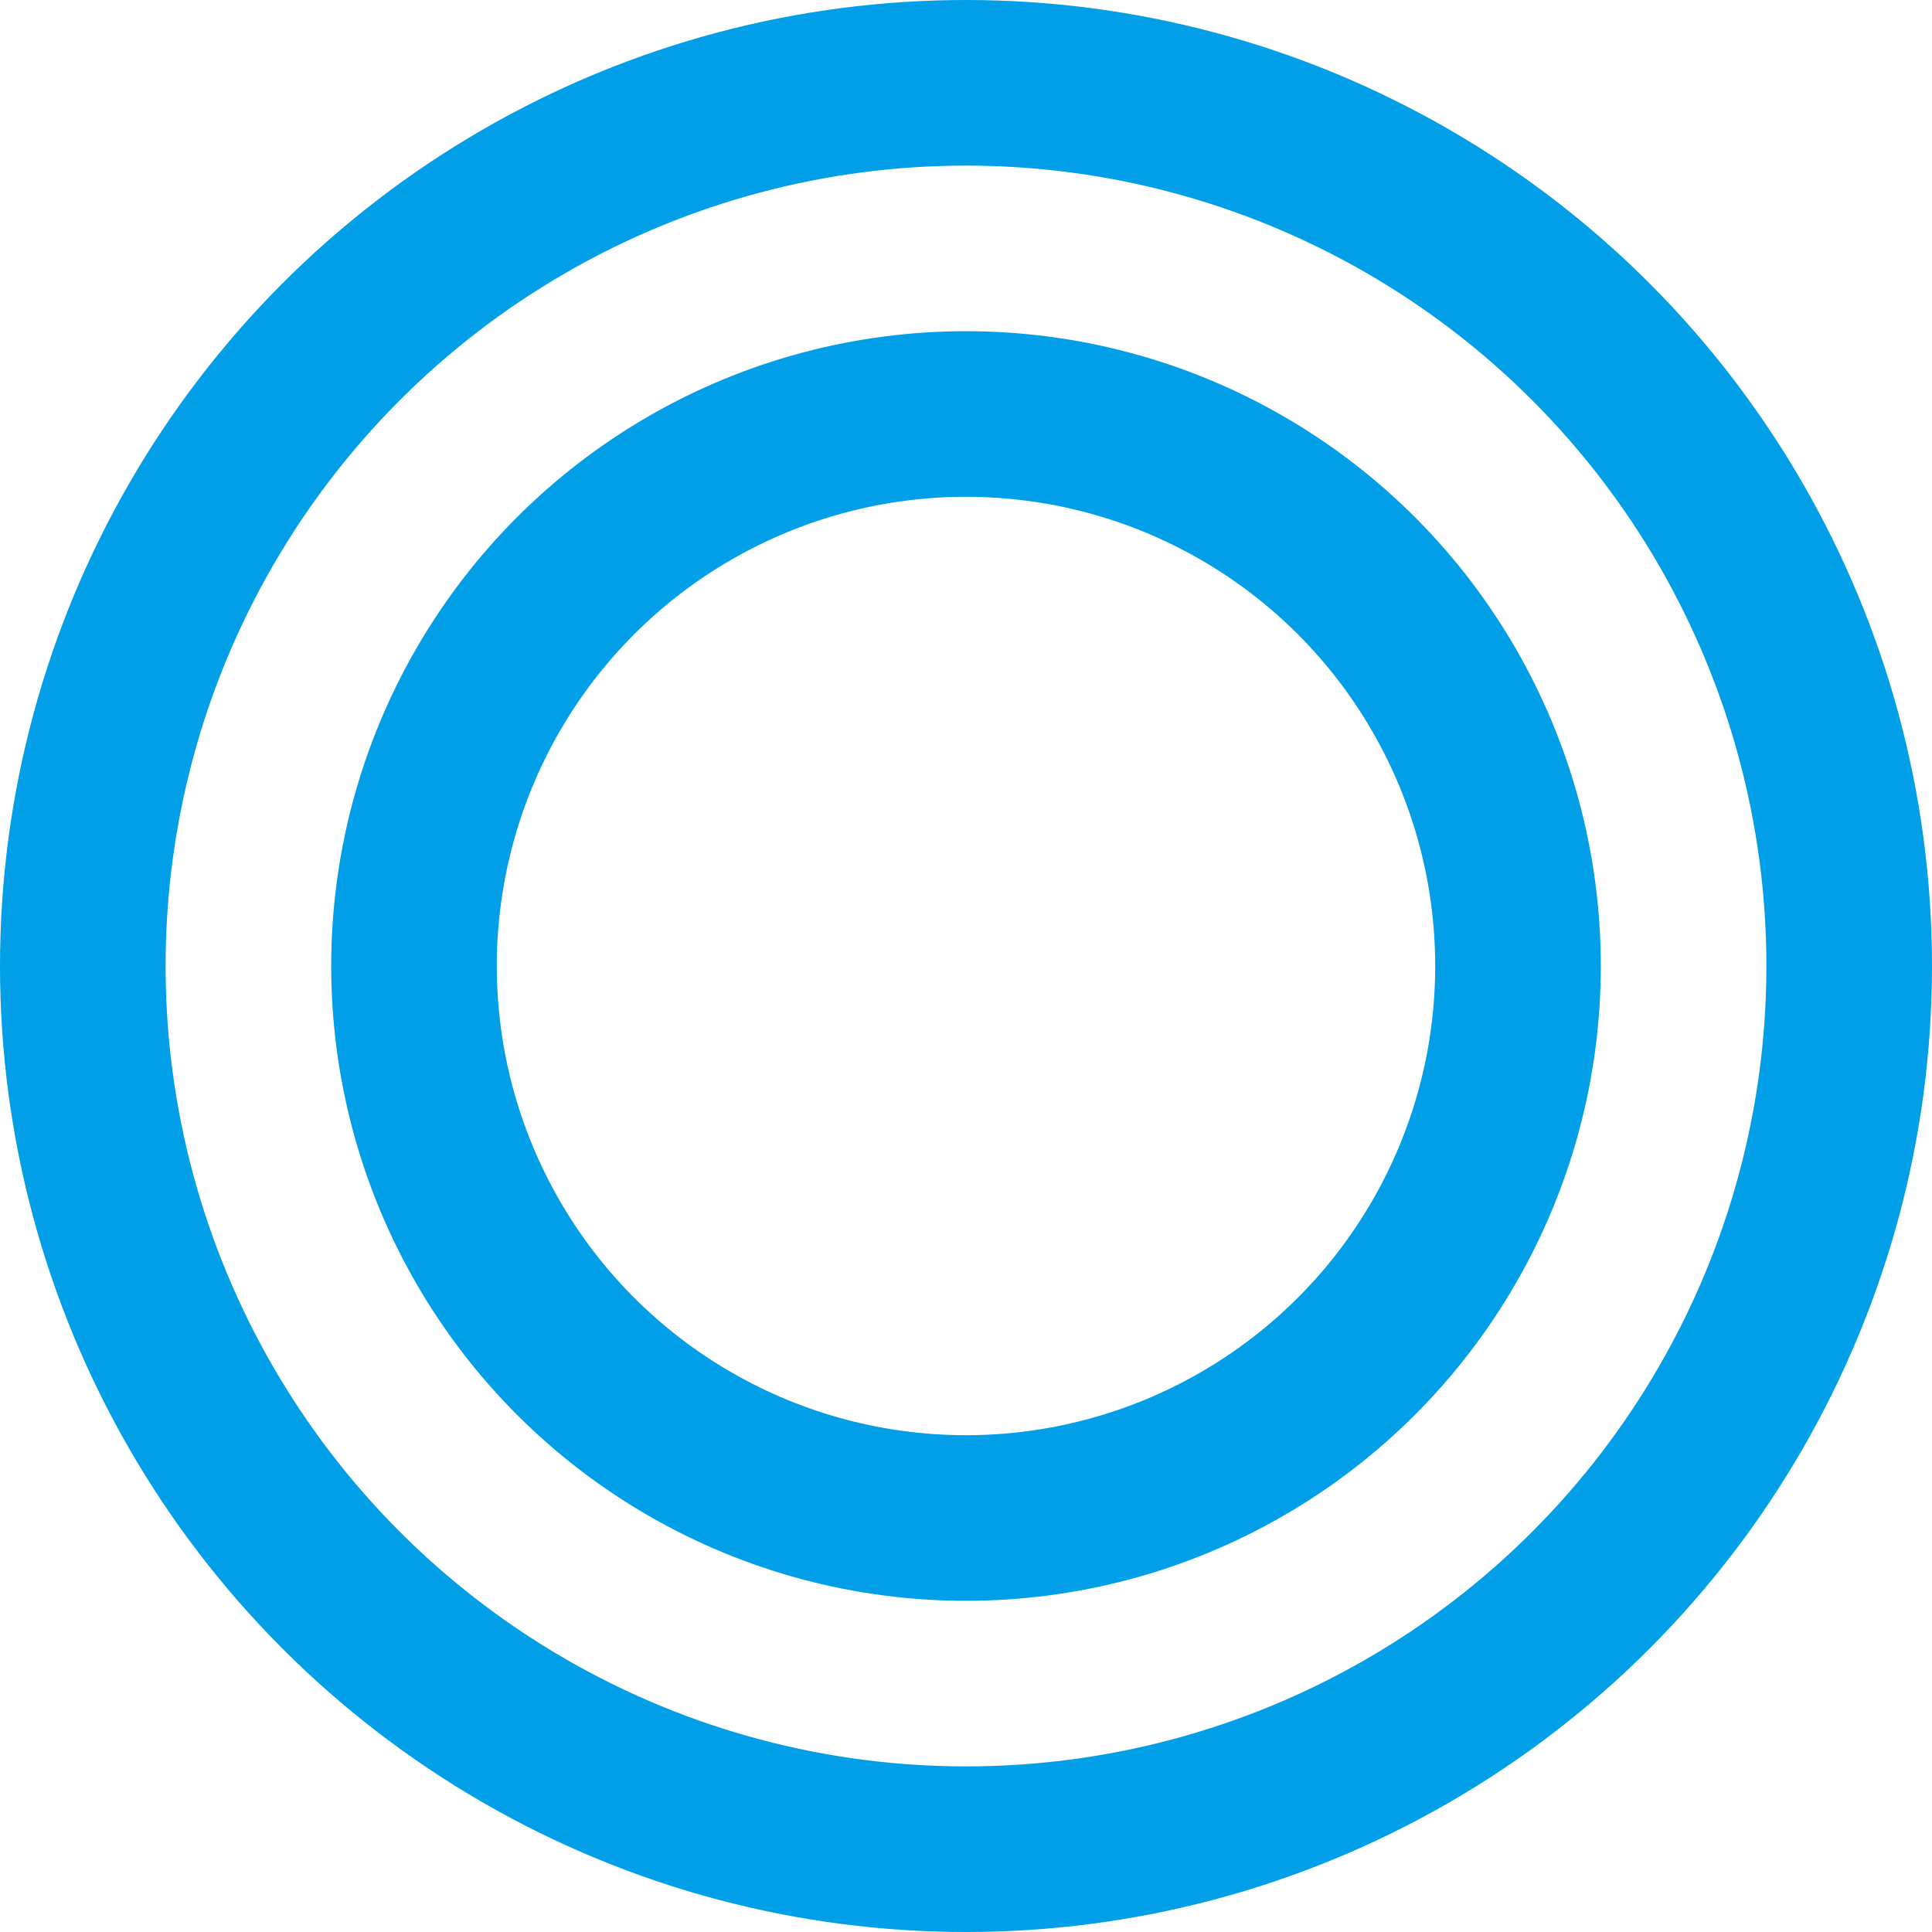
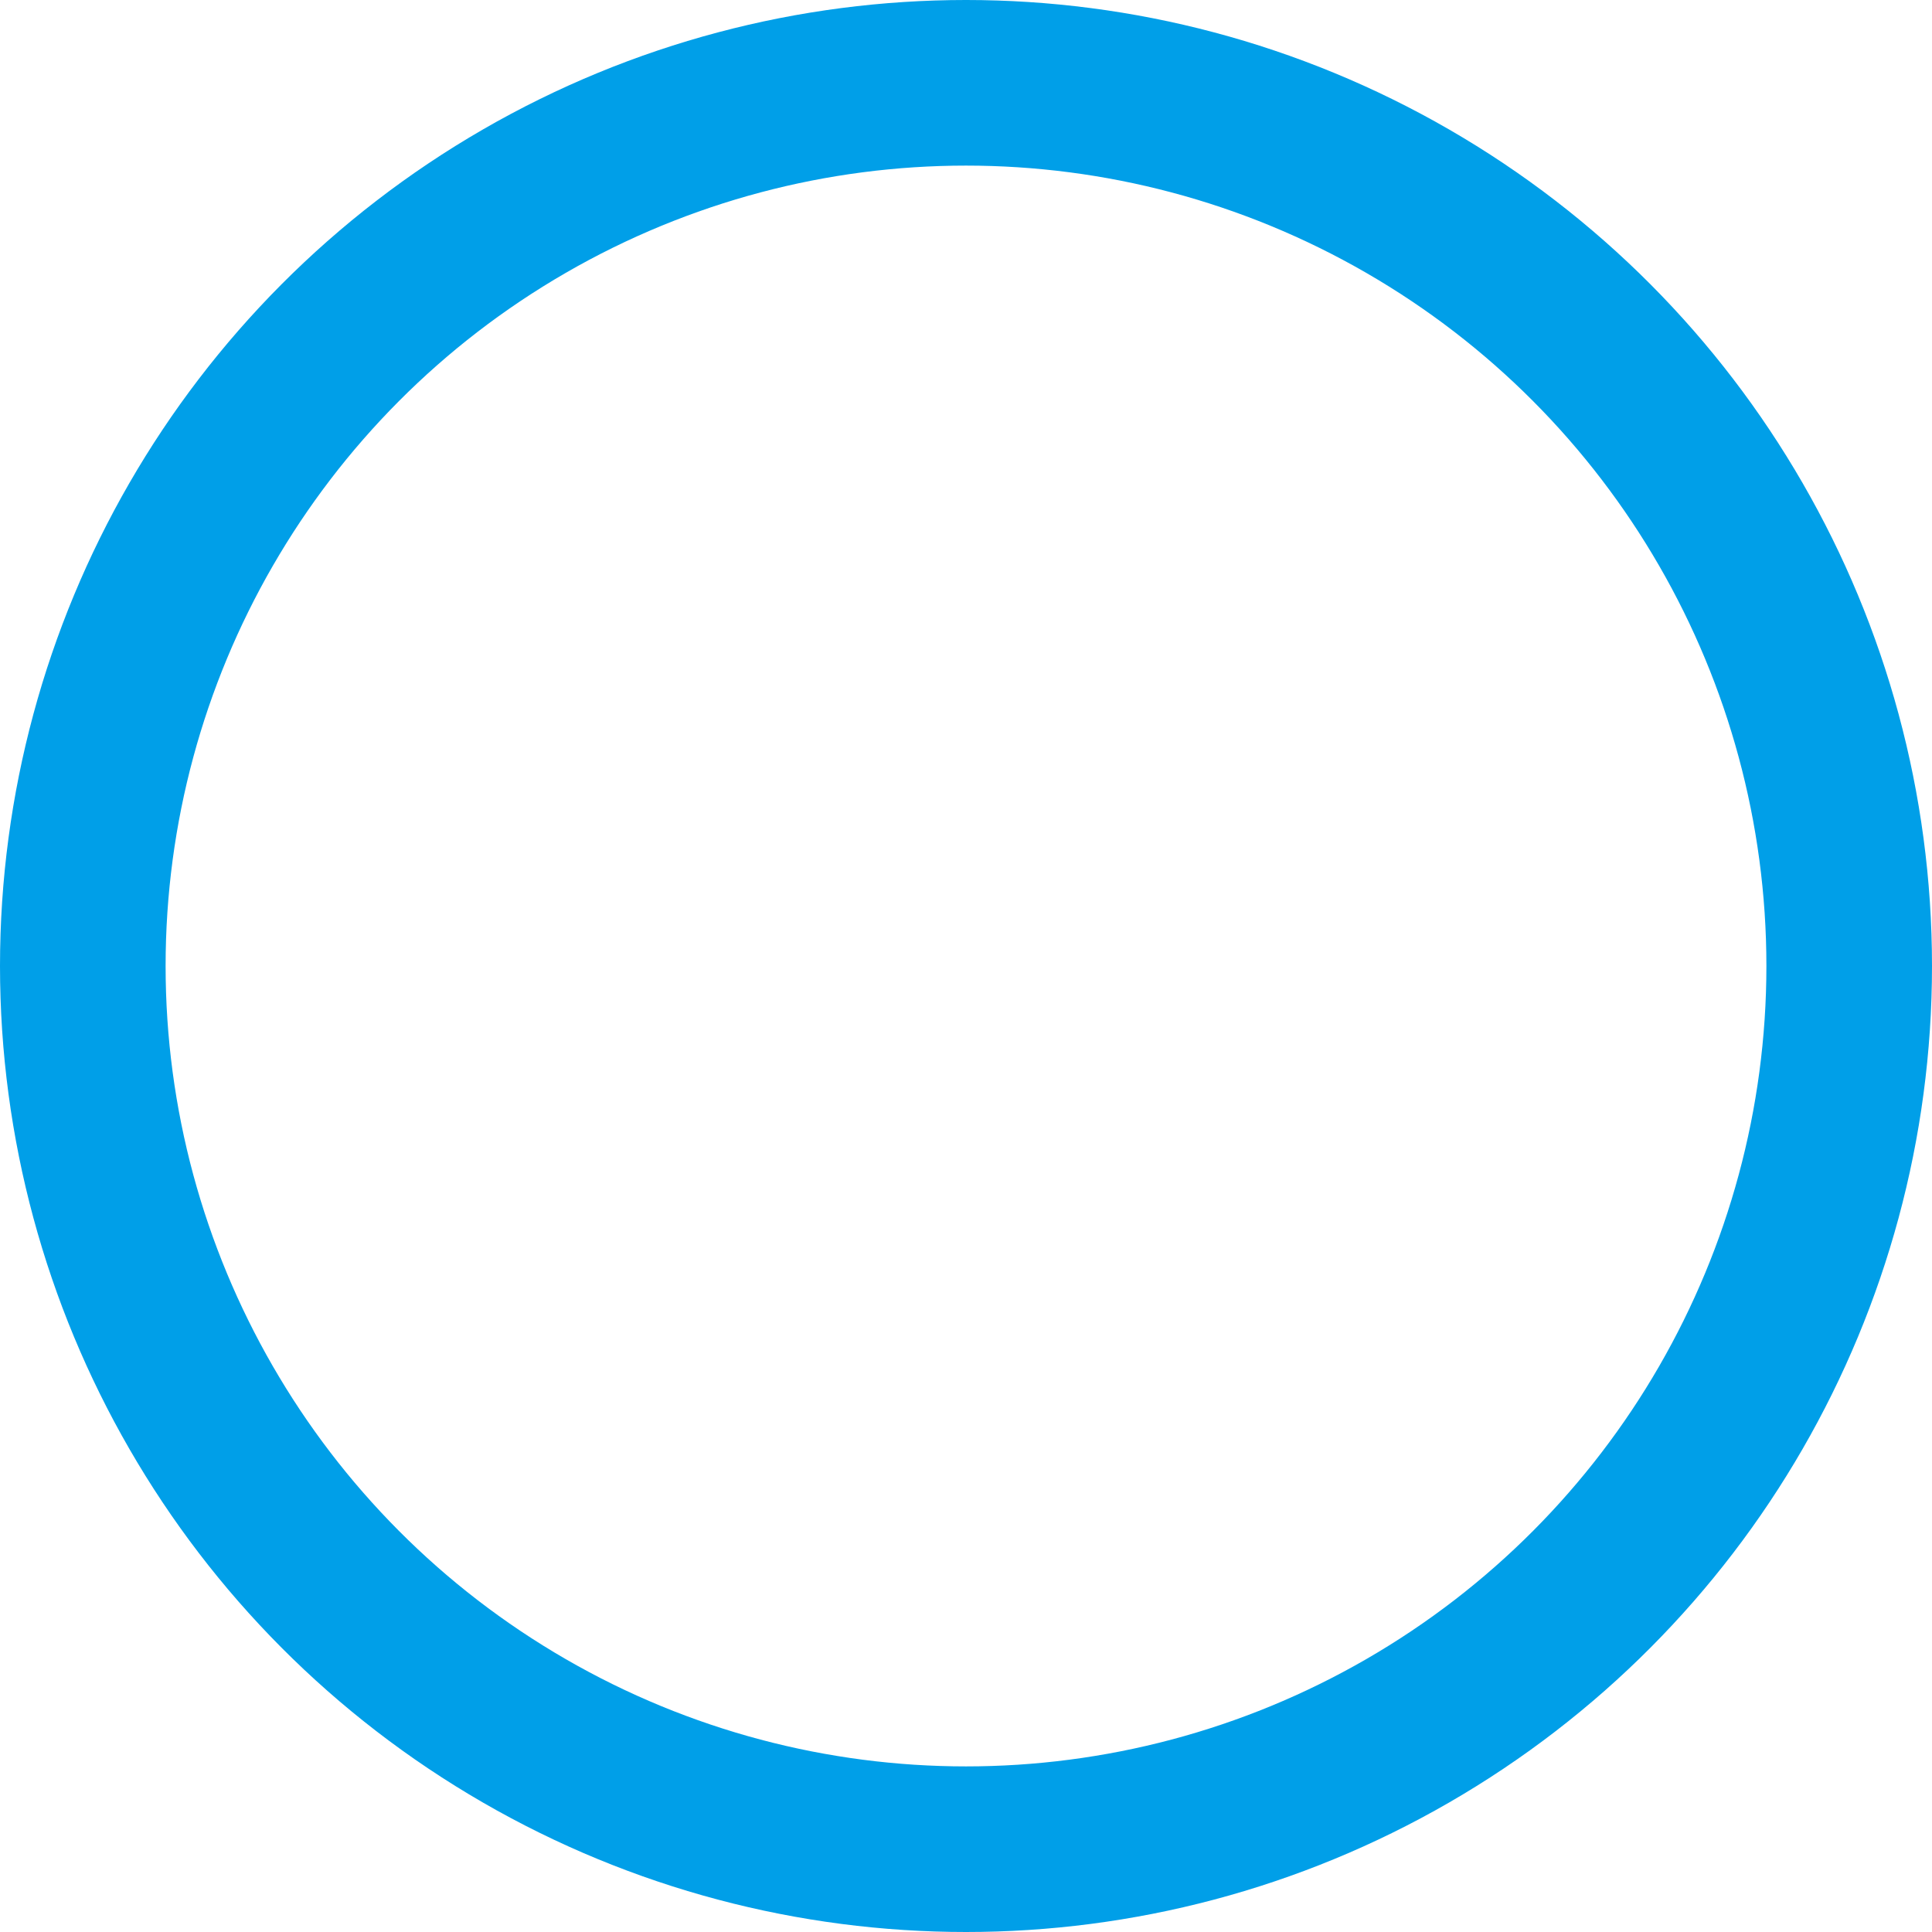
<svg xmlns="http://www.w3.org/2000/svg" version="1.1" id="excellent" x="0px" y="0px" viewBox="0 0 35 35" style="enable-background:new 0 0 35 35;" xml:space="preserve">
  <style type="text/css">
	.st0{fill:none;stroke:#009FE8;stroke-width:3;stroke-linejoin:round;stroke-miterlimit:10;}
</style>
  <g>
    <circle class="st0" cx="17.5" cy="17.5" r="16" />
-     <circle class="st0" cx="17.5" cy="17.5" r="10" />
  </g>
</svg>